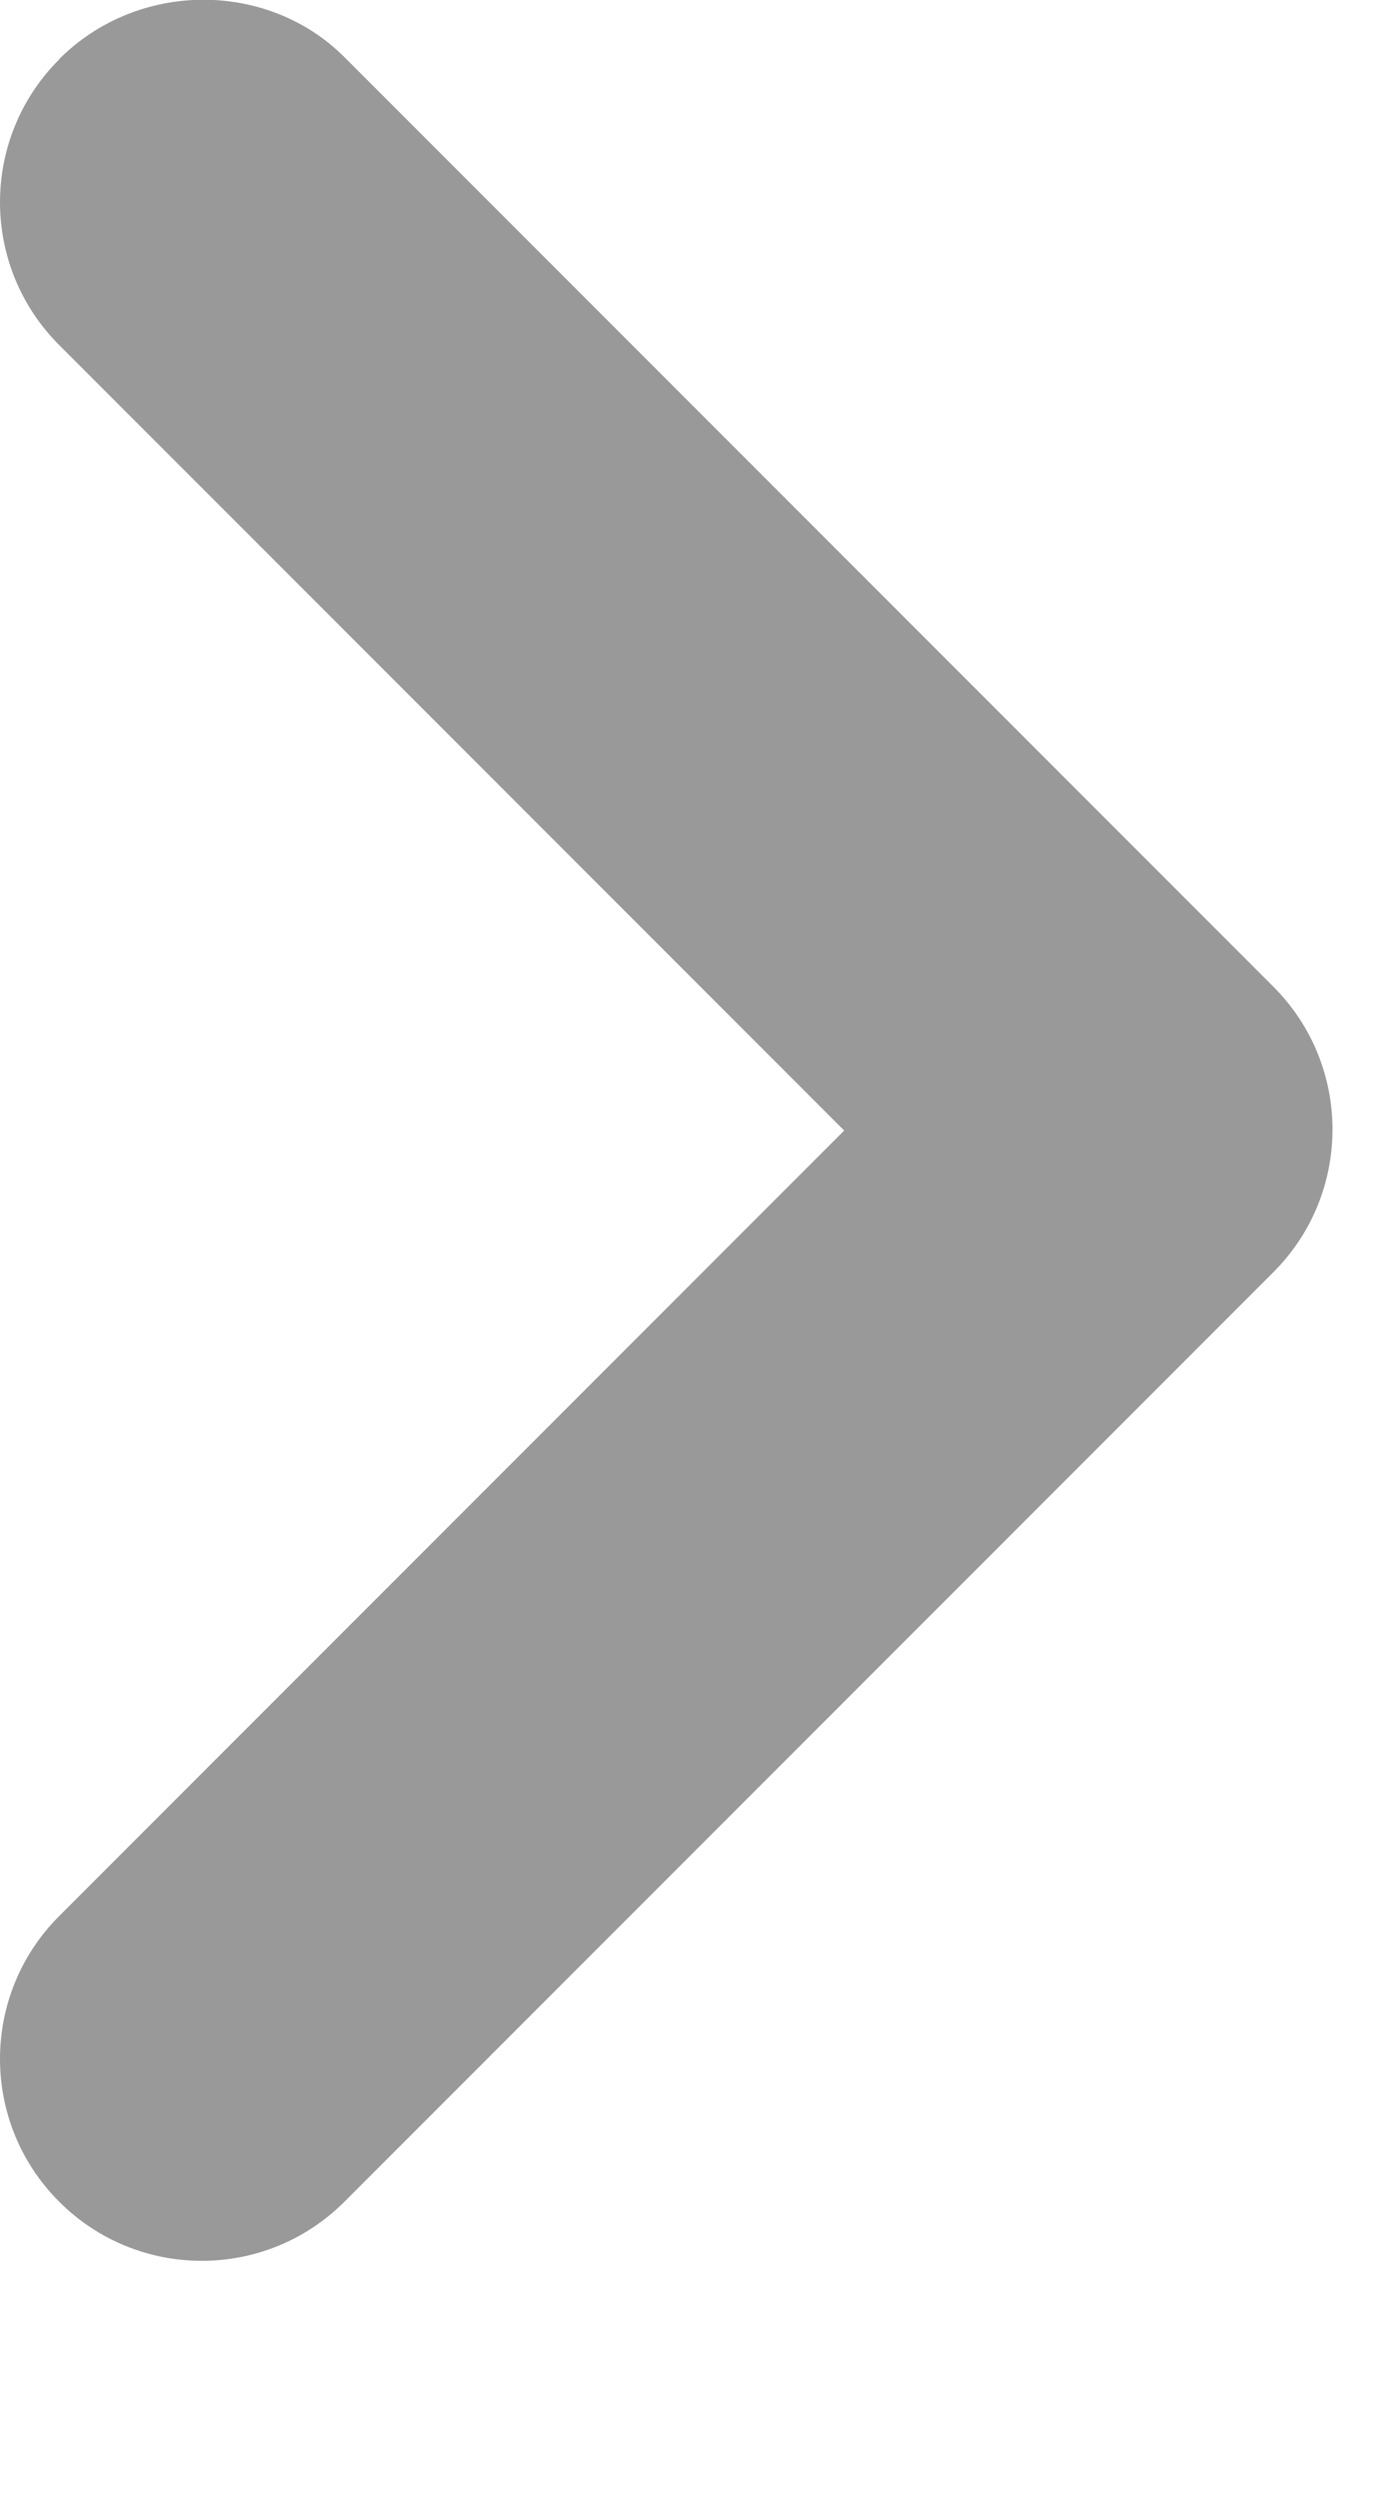
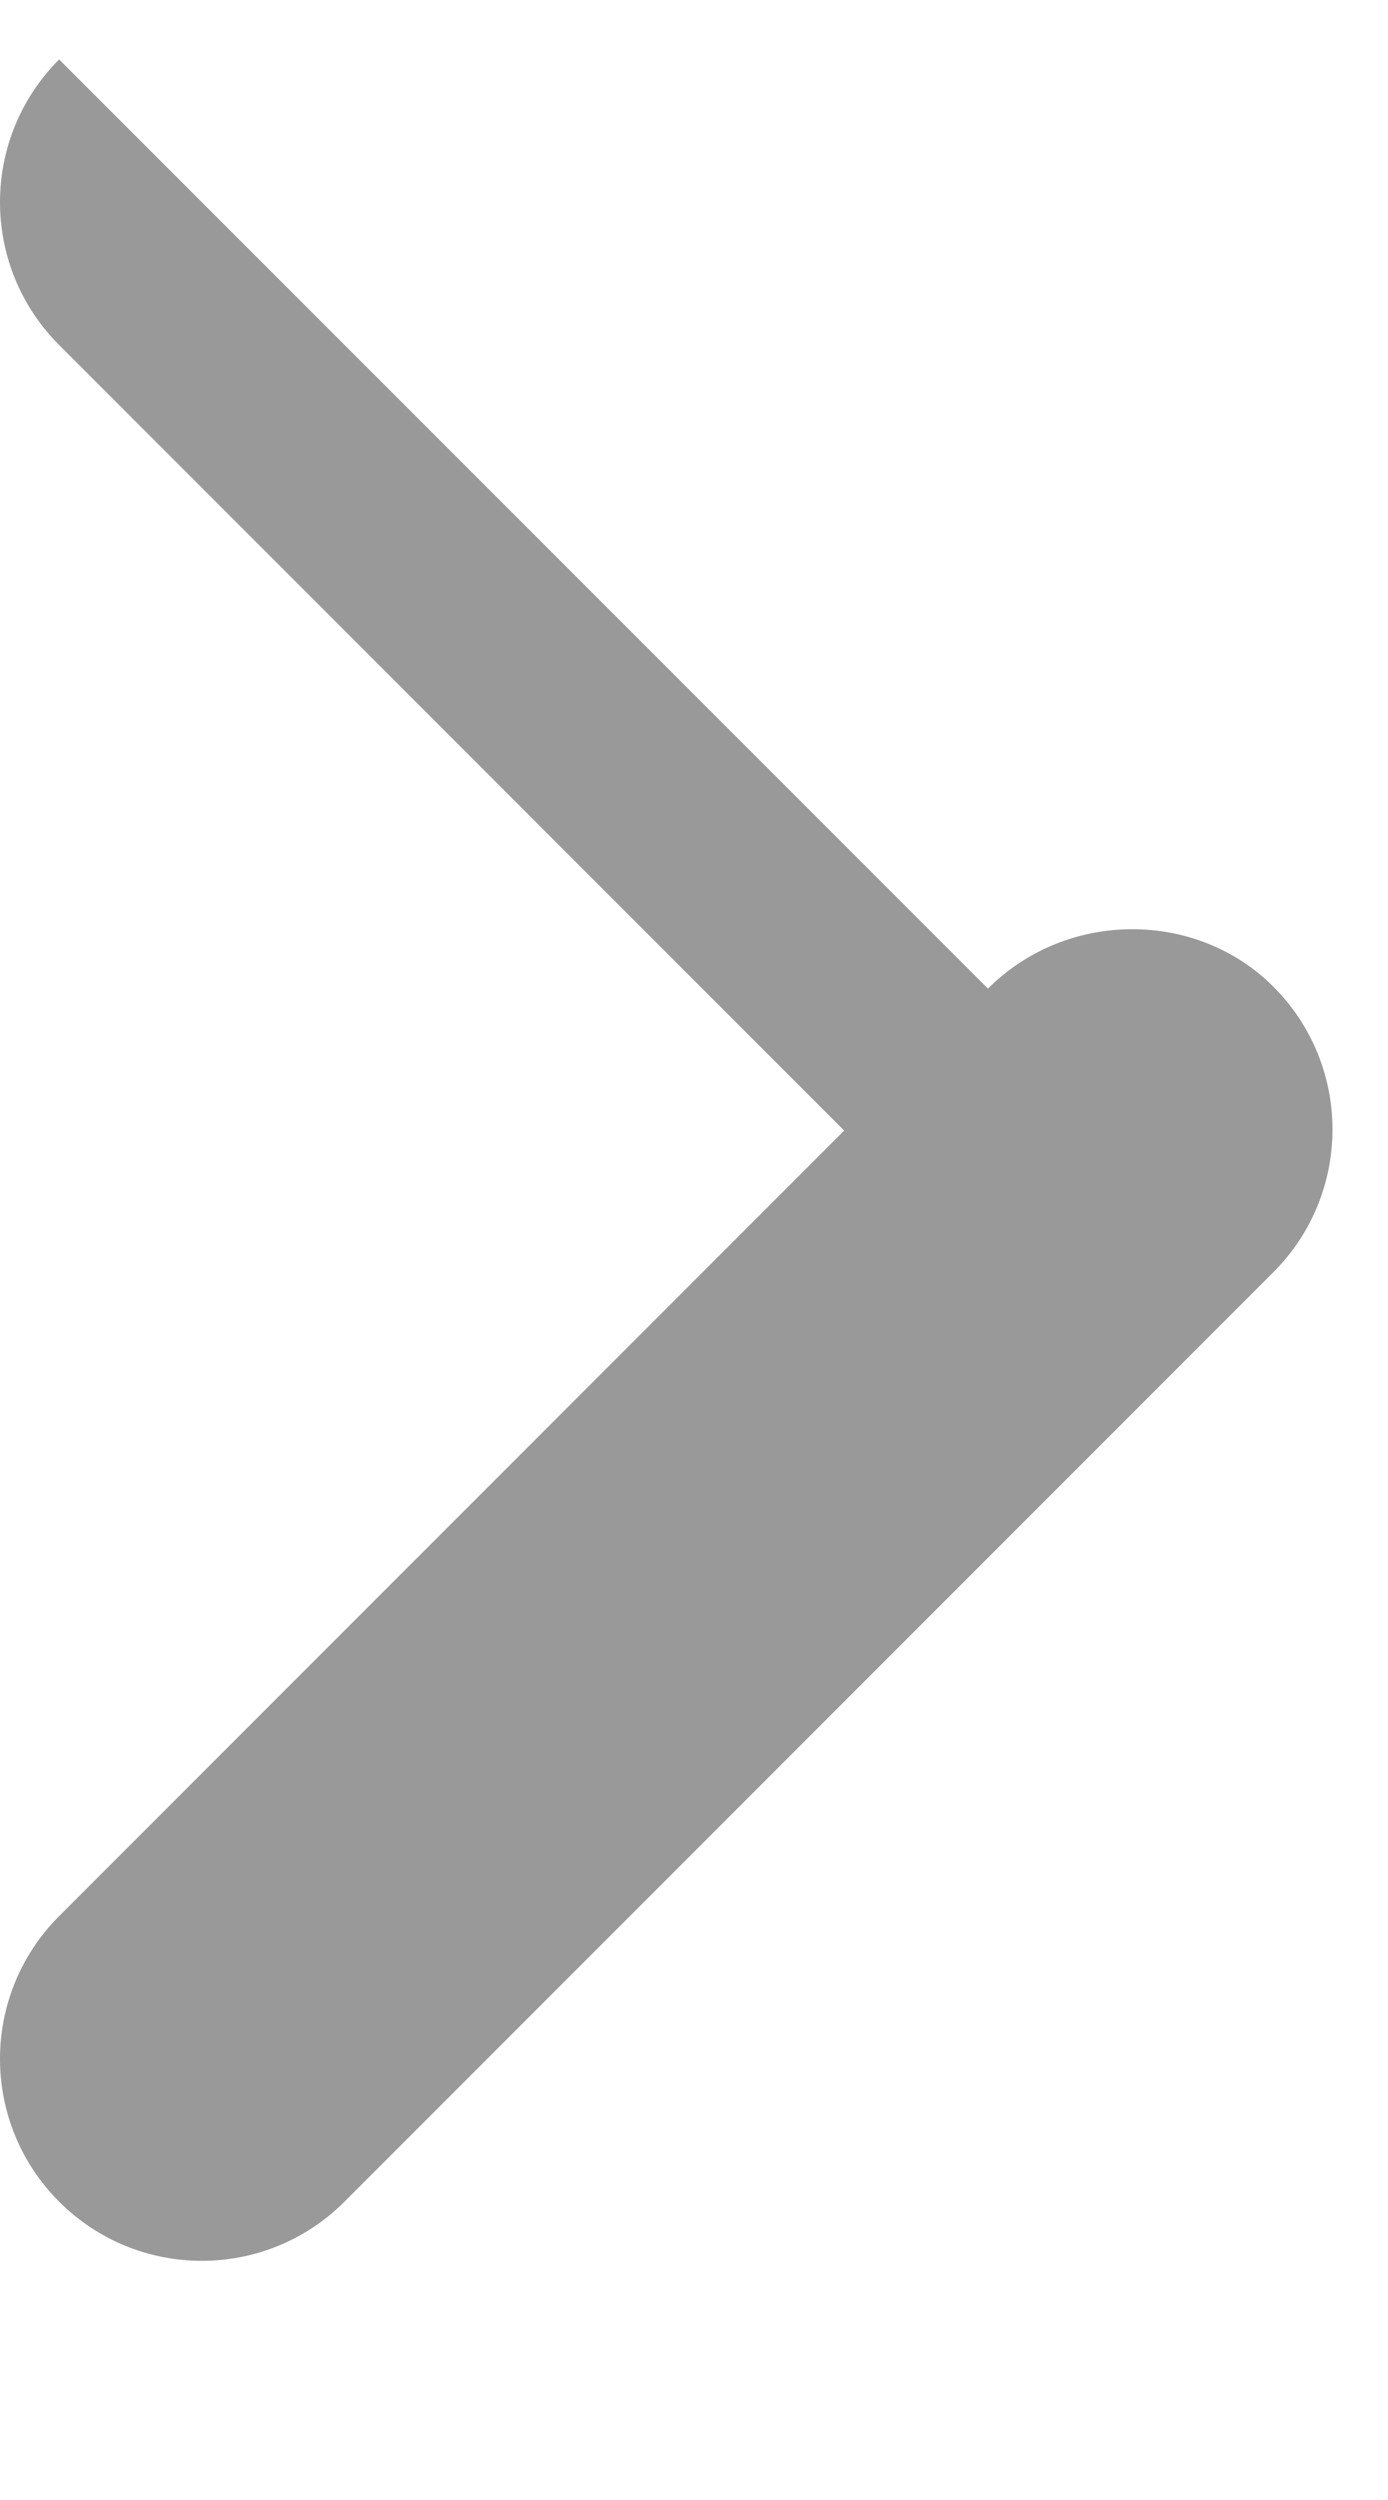
<svg xmlns="http://www.w3.org/2000/svg" fill="none" height="9" viewBox="0 0 5 9" width="5">
-   <path d="m.213.214c-.284.284-.284.744 0 1.028l2.828 2.828-2.828 2.828c-.284.284-.284.744 0 1.028.284.284.744.284 1.028 0l3.346-3.346c.284-.284.284-.744 0-1.028l-3.346-3.346c-.277-.277-.744-.277-1.028.007z" fill="#000" fill-opacity=".4" />
+   <path d="m.213.214c-.284.284-.284.744 0 1.028l2.828 2.828-2.828 2.828c-.284.284-.284.744 0 1.028.284.284.744.284 1.028 0l3.346-3.346c.284-.284.284-.744 0-1.028c-.277-.277-.744-.277-1.028.007z" fill="#000" fill-opacity=".4" />
</svg>